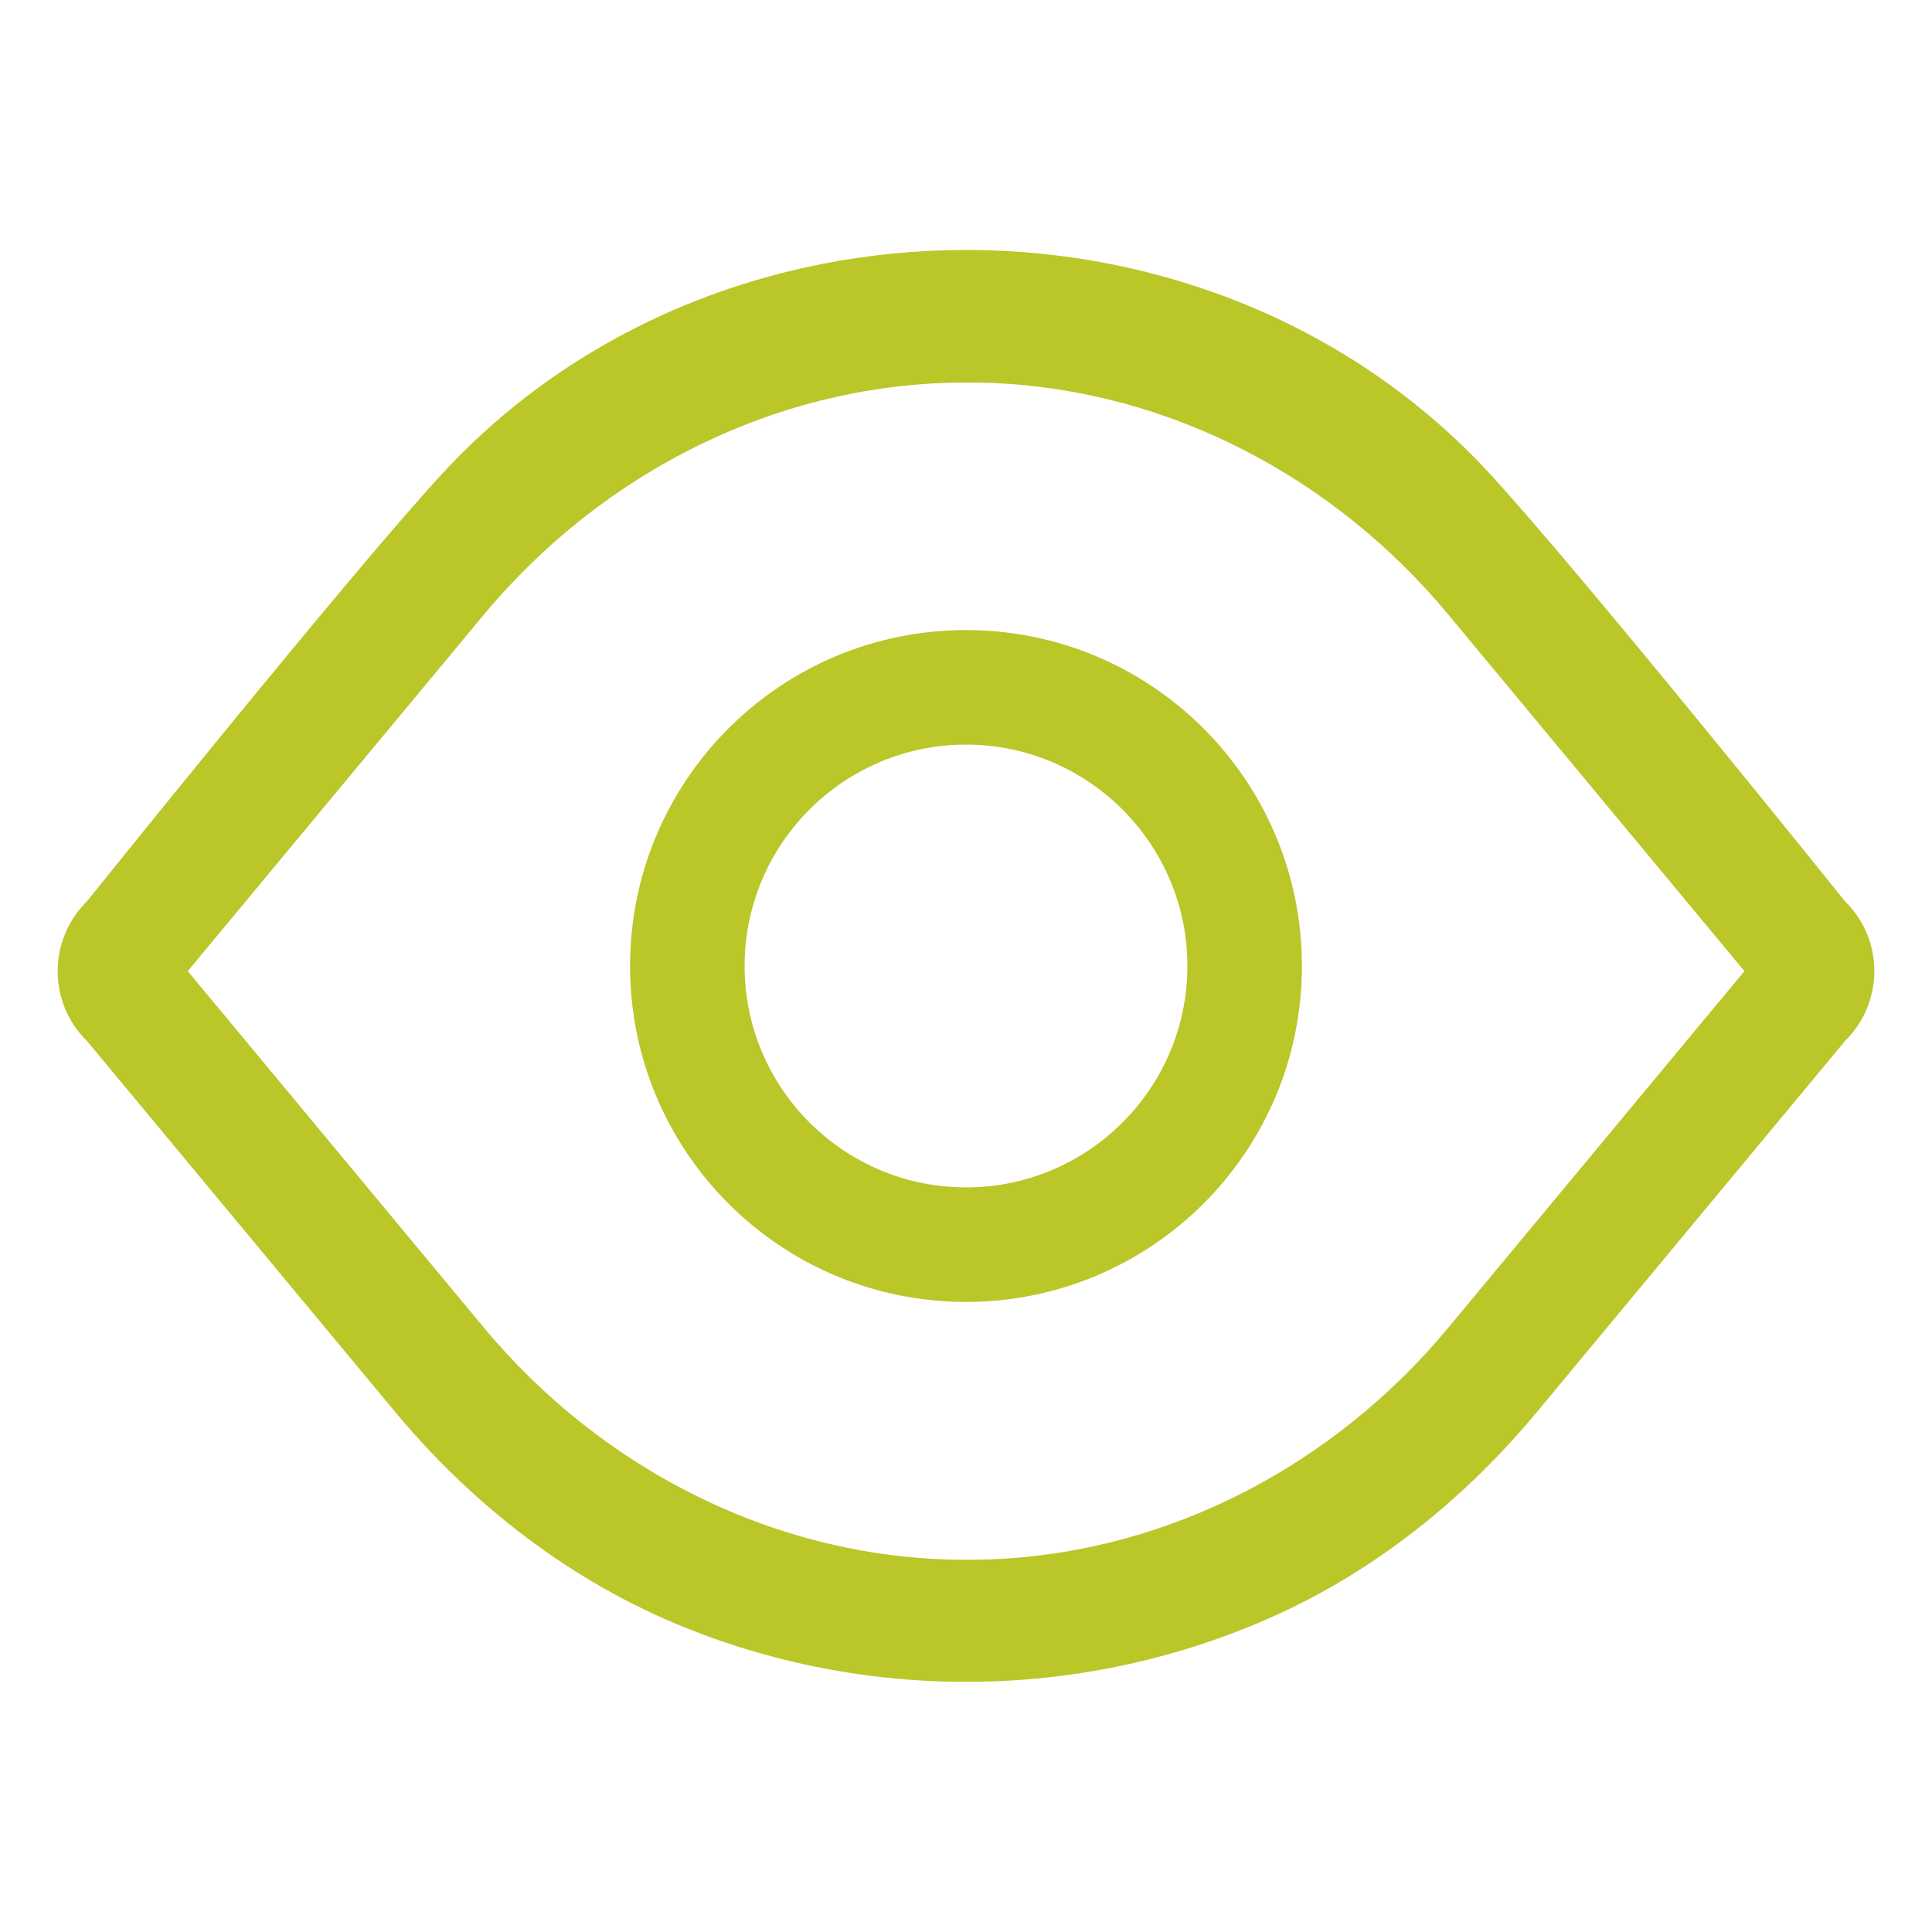
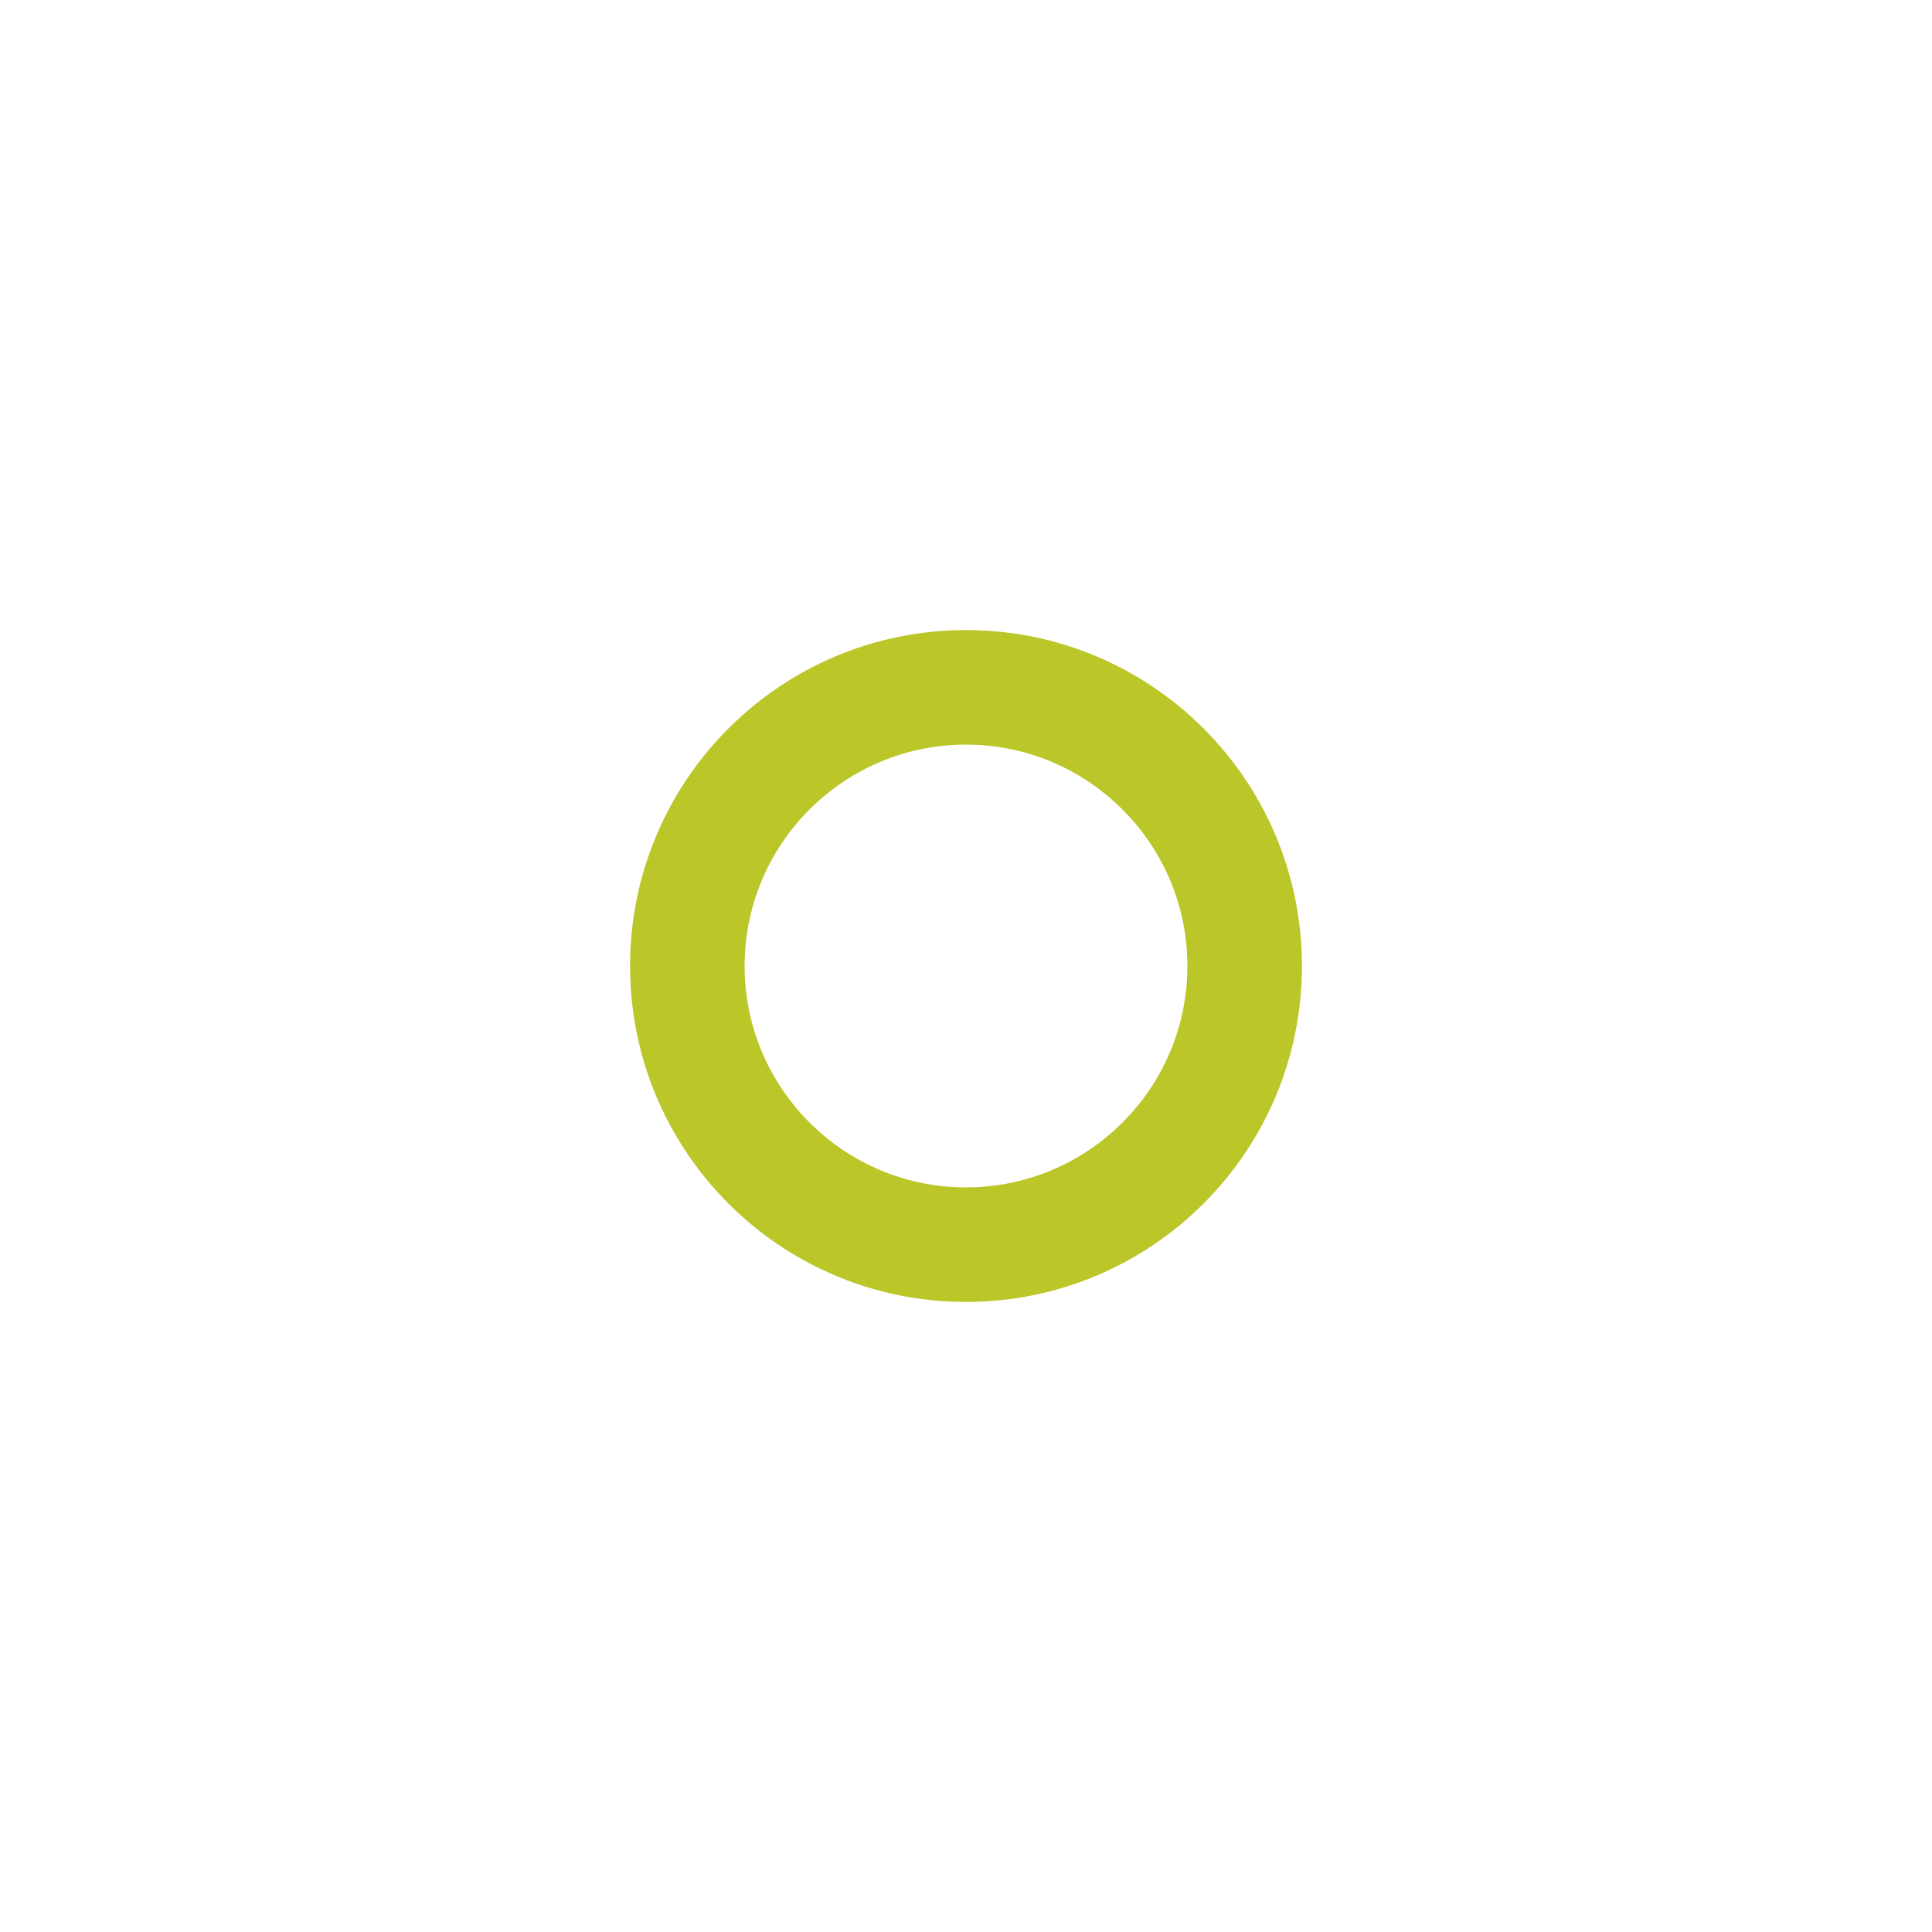
<svg xmlns="http://www.w3.org/2000/svg" width="32" height="32" viewBox="0 0 32 32" fill="none">
-   <path fill-rule="evenodd" clip-rule="evenodd" d="M30.56 14.929C30.56 14.929 26.245 9.556 24.694 7.866C20.134 2.898 11.868 2.898 7.306 7.866C5.752 9.556 1.44 14.929 1.44 14.929C1.117 15.249 0.955 15.667 0.955 16.085C0.955 16.503 1.115 16.924 1.44 17.241C1.44 17.241 5.259 21.84 6.534 23.373C7.837 24.942 9.481 26.212 11.373 26.968C14.48 28.212 18 28.15 21.068 26.782C22.777 26.021 24.258 24.828 25.453 23.391C26.73 21.853 30.56 17.241 30.56 17.241C30.883 16.921 31.045 16.503 31.045 16.085C31.045 15.667 30.885 15.247 30.56 14.929ZM16.433 25.827C16.289 25.832 16.145 25.835 16 25.835C12.903 25.835 9.987 24.364 8.008 21.982C6.785 20.509 3.11 16.085 3.11 16.085C3.11 16.085 6.782 11.662 8.008 10.188C9.987 7.807 12.903 6.336 16 6.336C16.145 6.336 16.289 6.338 16.433 6.343C19.375 6.465 22.106 7.912 23.987 10.178C25.213 11.654 28.893 16.085 28.893 16.085C28.893 16.085 25.213 20.514 23.987 21.992C22.106 24.258 19.375 25.706 16.433 25.827Z" fill="#BBC628" />
  <path d="M16 12.333C18.021 12.333 19.667 13.977 19.667 16C19.667 18.023 18.023 19.667 16 19.667C13.977 19.667 12.333 18.023 12.333 16C12.333 13.977 13.977 12.333 16 12.333ZM16 10.436C12.926 10.436 10.436 12.927 10.436 16C10.436 19.074 12.926 21.564 16 21.564C19.073 21.564 21.564 19.074 21.564 16C21.564 12.927 19.073 10.436 16 10.436Z" fill="#BBC628" />
</svg>